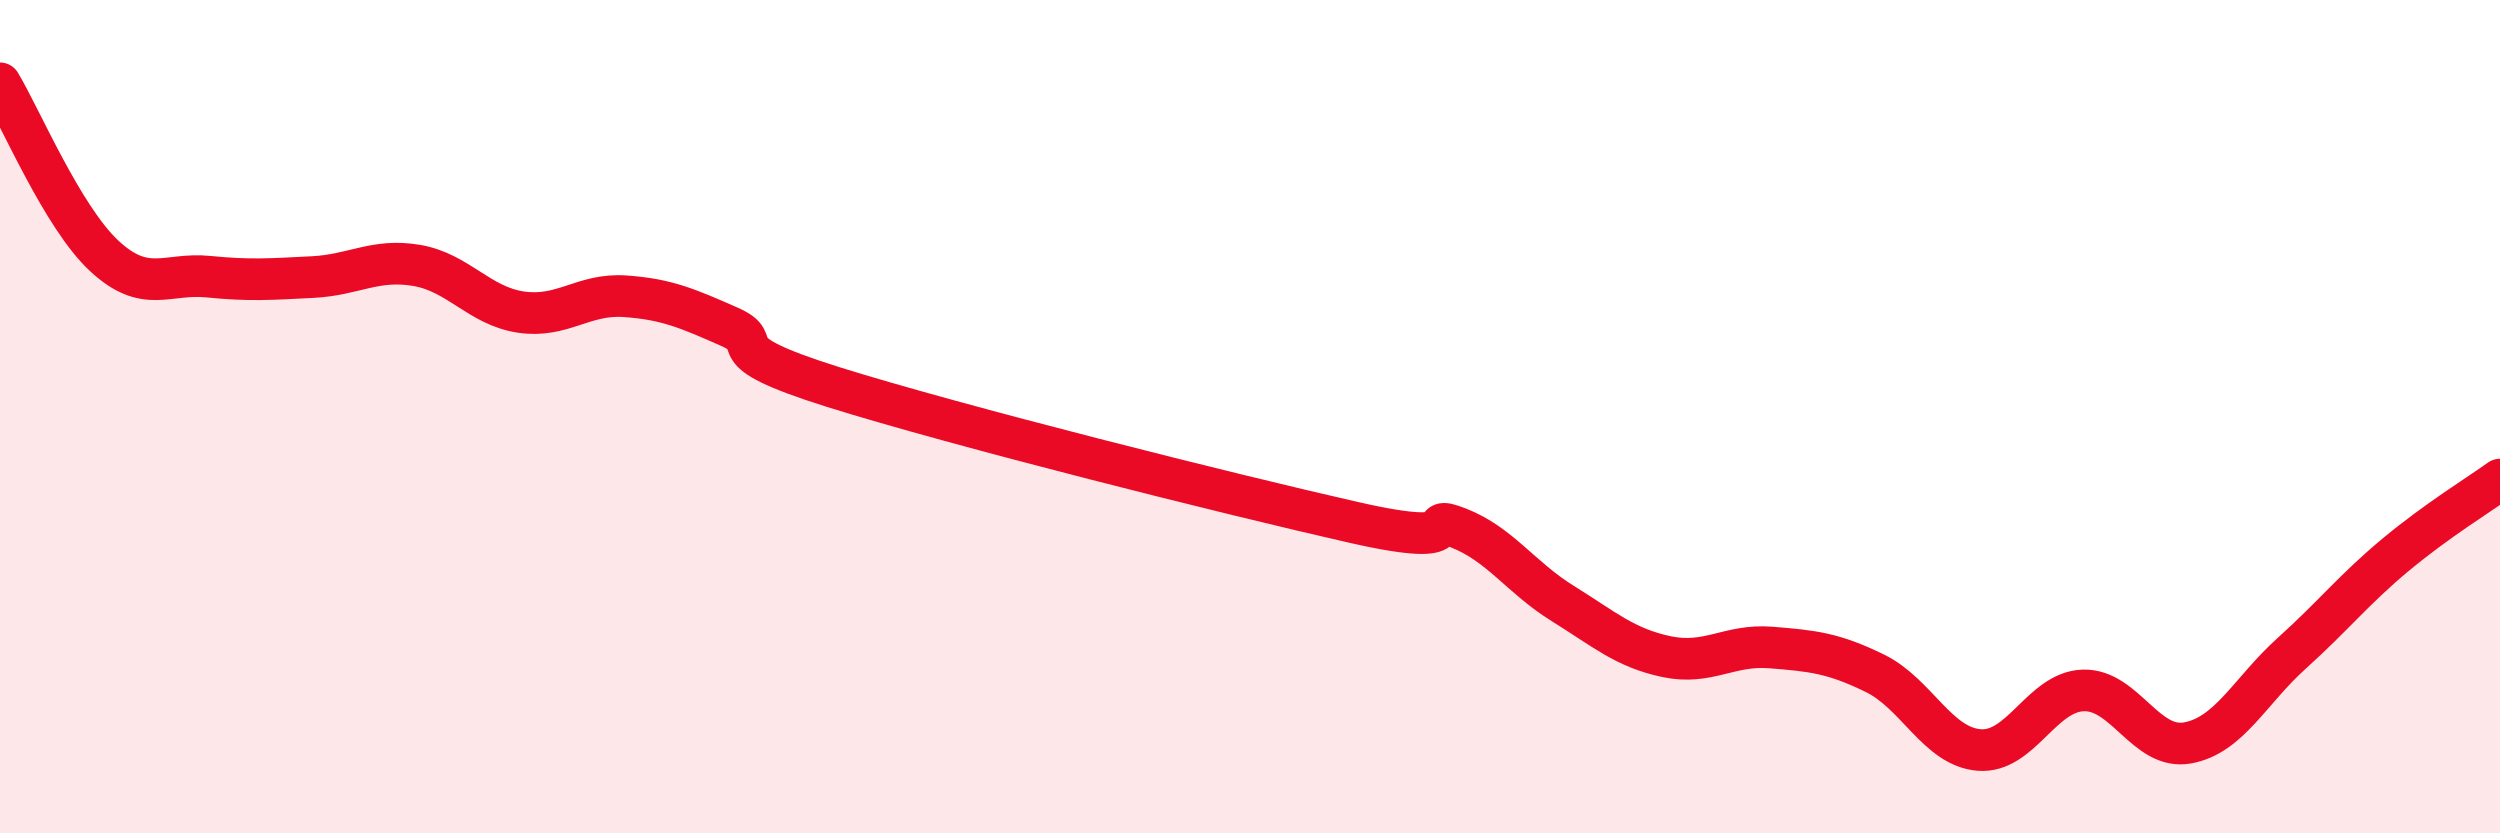
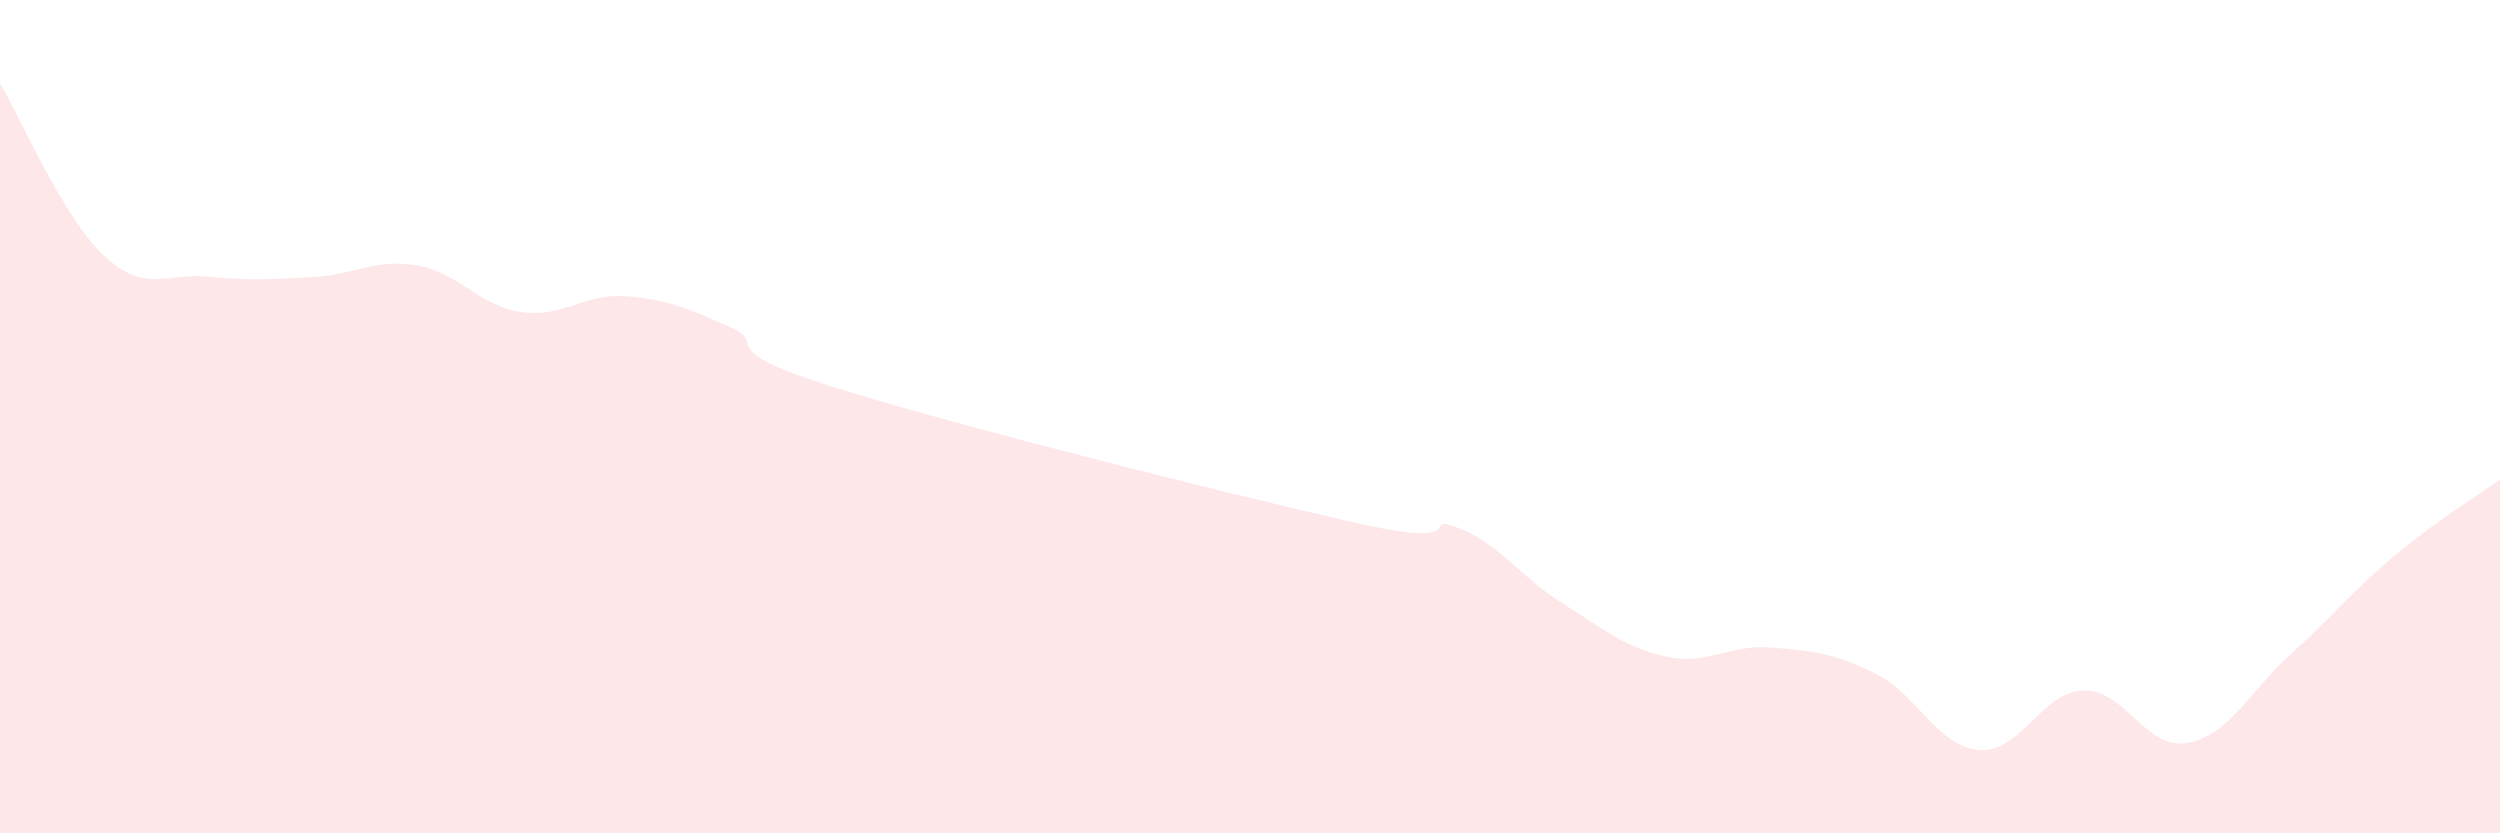
<svg xmlns="http://www.w3.org/2000/svg" width="60" height="20" viewBox="0 0 60 20">
  <path d="M 0,2 C 0.5,2.83 1.5,5.21 2.5,6.14 C 3.5,7.07 4,6.54 5,6.64 C 6,6.74 6.5,6.7 7.5,6.65 C 8.5,6.6 9,6.2 10,6.37 C 11,6.54 11.5,7.34 12.5,7.49 C 13.5,7.64 14,7.04 15,7.11 C 16,7.18 16.5,7.4 17.5,7.84 C 18.5,8.28 17,8.35 20,9.29 C 23,10.23 29.5,11.86 32.5,12.54 C 35.5,13.22 34,12.28 35,12.67 C 36,13.06 36.5,13.86 37.5,14.48 C 38.5,15.1 39,15.55 40,15.76 C 41,15.97 41.5,15.46 42.5,15.54 C 43.5,15.62 44,15.67 45,16.16 C 46,16.65 46.5,17.92 47.5,18 C 48.5,18.08 49,16.6 50,16.57 C 51,16.54 51.5,18.01 52.5,17.83 C 53.5,17.65 54,16.58 55,15.68 C 56,14.78 56.5,14.14 57.5,13.31 C 58.5,12.48 59.5,11.87 60,11.51L60 20L0 20Z" fill="#EB0A25" opacity="0.1" stroke-linecap="round" stroke-linejoin="round" />
-   <path d="M 0,2 C 0.5,2.83 1.5,5.21 2.5,6.14 C 3.5,7.07 4,6.54 5,6.64 C 6,6.74 6.5,6.7 7.5,6.65 C 8.5,6.6 9,6.2 10,6.37 C 11,6.54 11.5,7.34 12.5,7.49 C 13.5,7.64 14,7.04 15,7.11 C 16,7.18 16.5,7.4 17.5,7.84 C 18.5,8.28 17,8.35 20,9.29 C 23,10.23 29.5,11.86 32.5,12.54 C 35.5,13.22 34,12.28 35,12.67 C 36,13.06 36.5,13.86 37.5,14.48 C 38.5,15.1 39,15.55 40,15.76 C 41,15.97 41.5,15.46 42.5,15.54 C 43.5,15.62 44,15.67 45,16.16 C 46,16.65 46.5,17.92 47.5,18 C 48.5,18.08 49,16.6 50,16.57 C 51,16.54 51.5,18.01 52.5,17.83 C 53.5,17.65 54,16.58 55,15.68 C 56,14.78 56.5,14.14 57.5,13.31 C 58.5,12.48 59.5,11.87 60,11.51" stroke="#EB0A25" stroke-width="1" fill="none" stroke-linecap="round" stroke-linejoin="round" />
</svg>